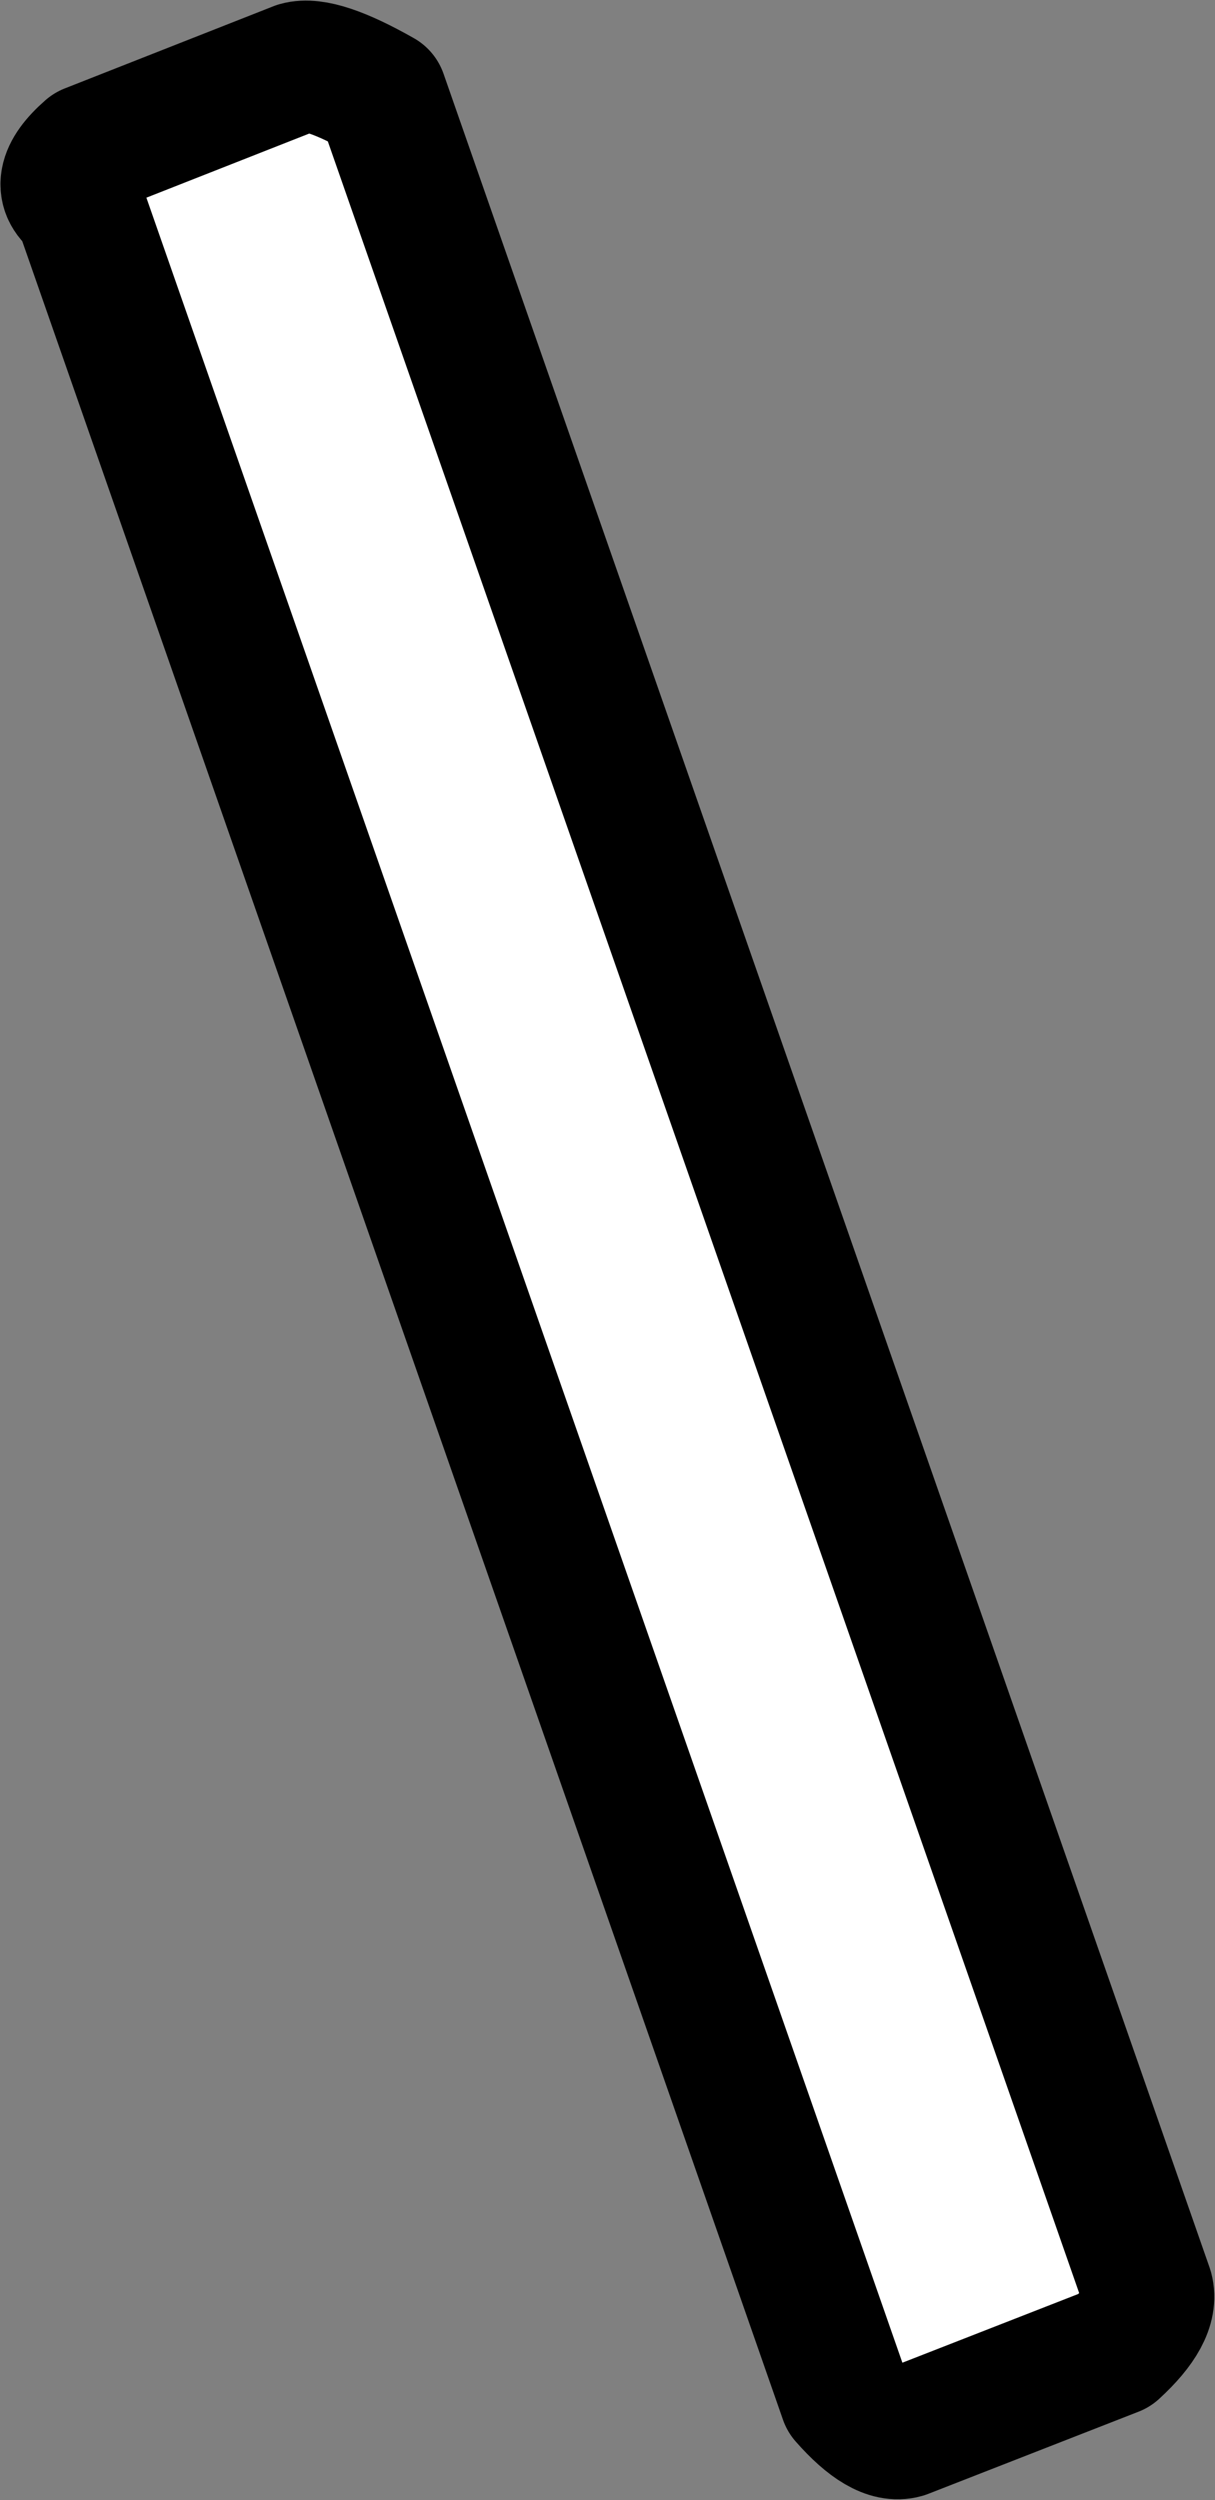
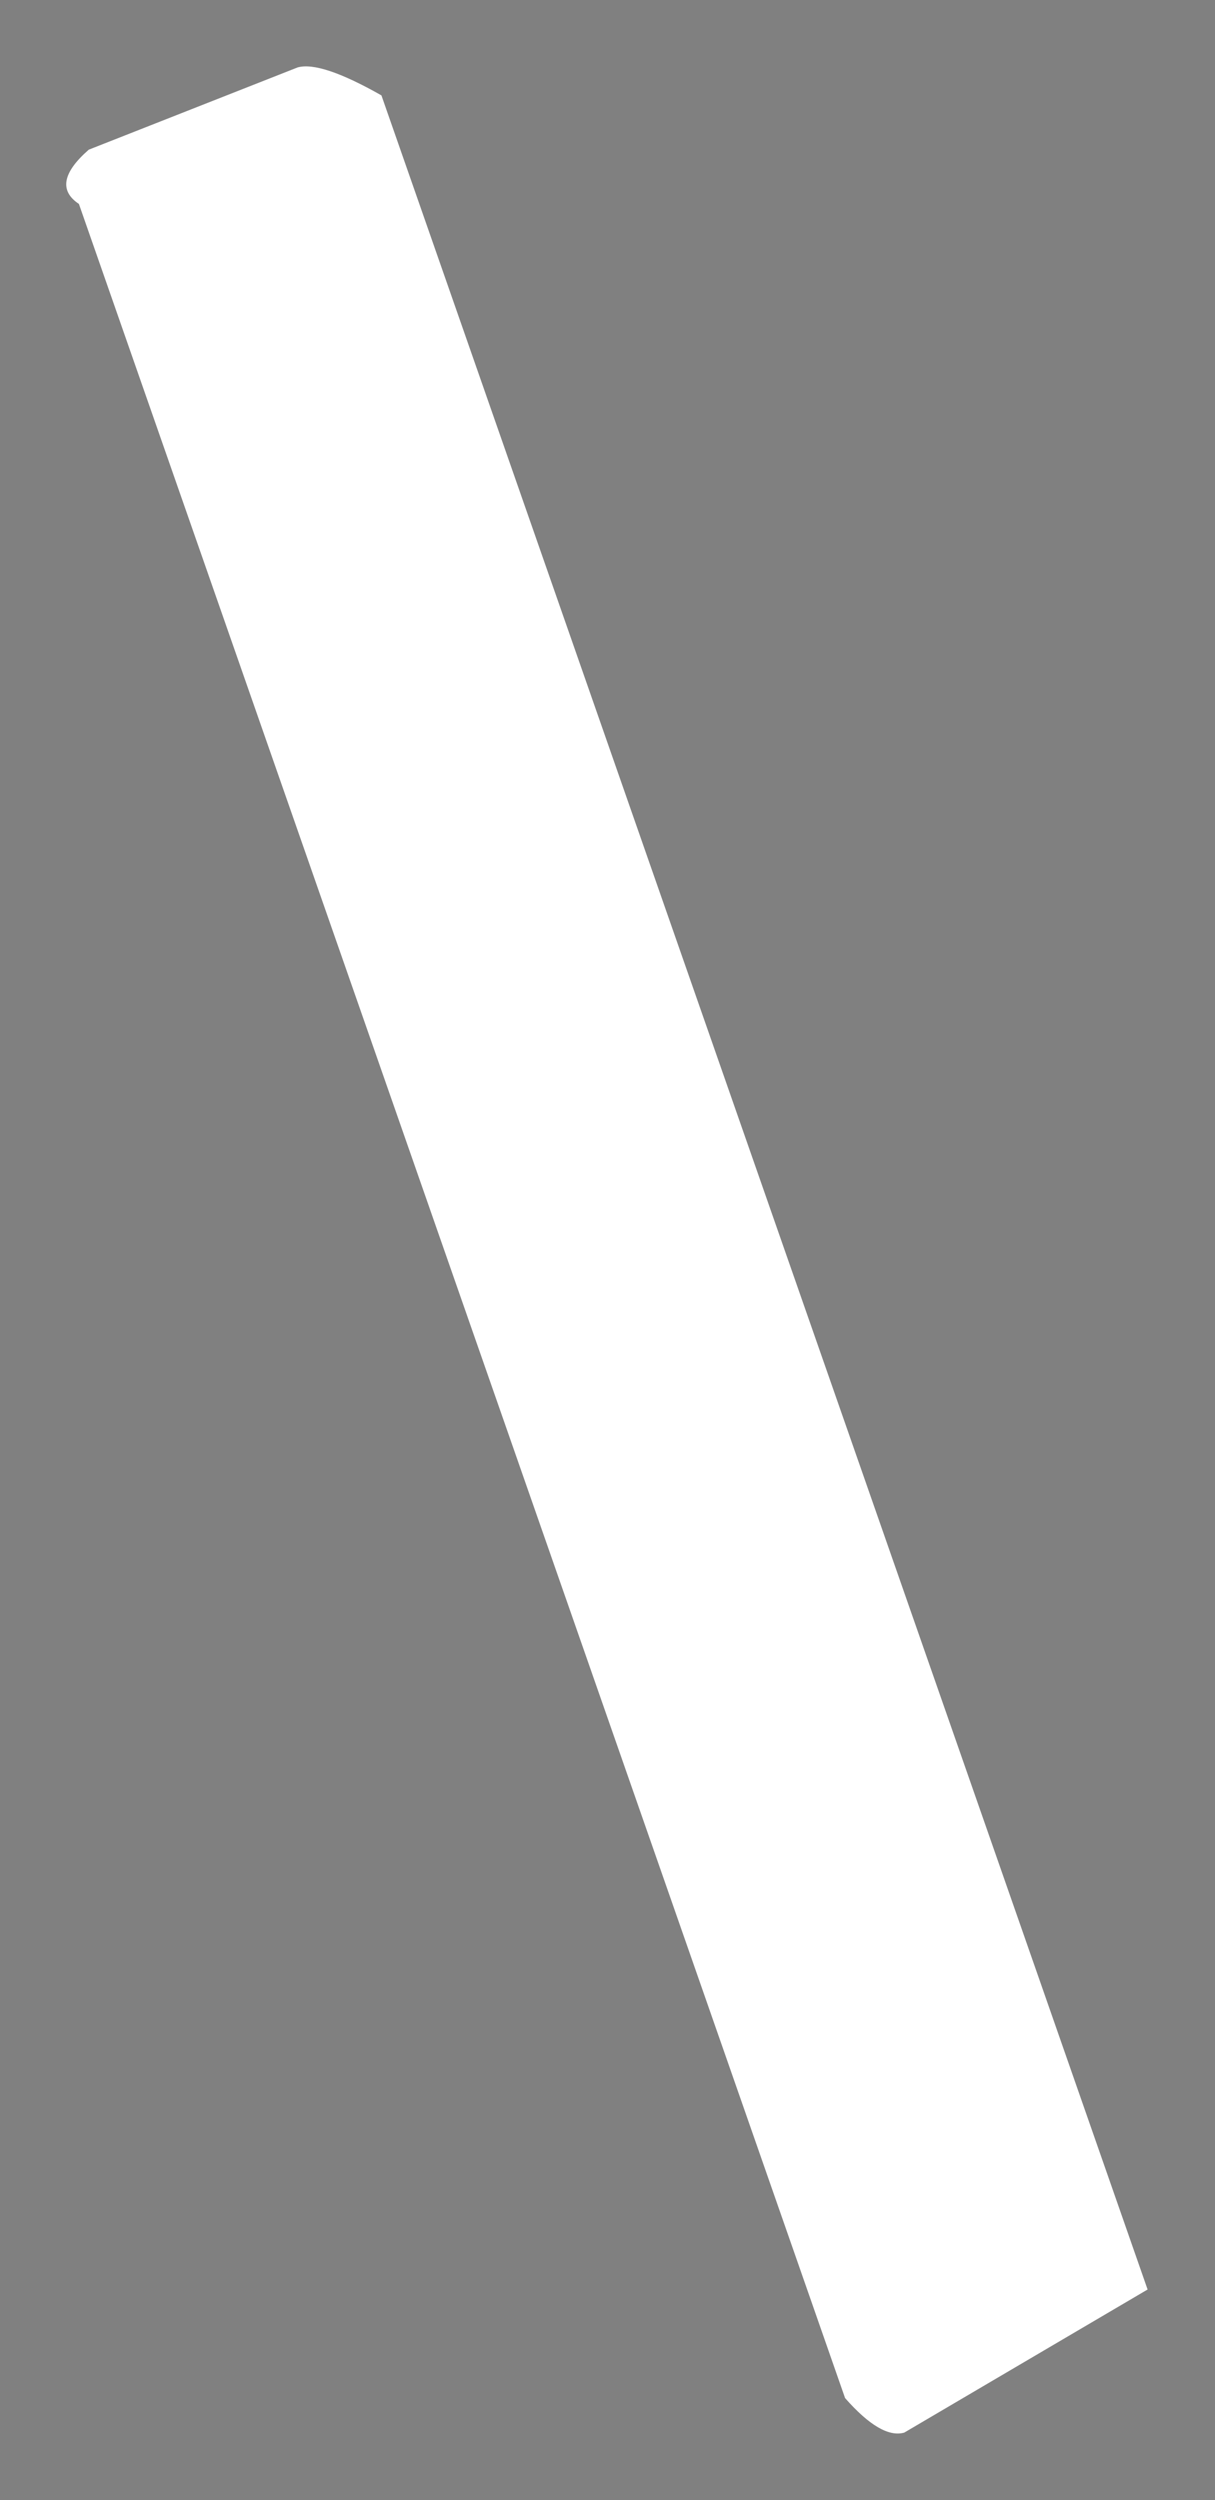
<svg xmlns="http://www.w3.org/2000/svg" height="76.0px" width="36.95px">
  <rect width="100%" height="100%" fill="#808080" stroke="none" />
  <g transform="matrix(1.0, 0.0, 0.0, 1.0, 18.45, 38.0)">
-     <path d="M-15.75 -33.45 L-9.4 -35.95 Q-8.7 -36.15 -6.85 -35.1 L16.45 31.6 Q16.65 32.35 15.45 33.45 L9.05 35.95 Q8.35 36.15 7.25 34.9 L-16.05 -31.8 Q-16.95 -32.4 -15.75 -33.45" fill="#ffffff" fill-rule="evenodd" stroke="none" />
-     <path d="M-15.75 -33.45 Q-16.95 -32.4 -16.05 -31.8 L7.25 34.9 Q8.35 36.15 9.05 35.95 L15.45 33.45 Q16.65 32.35 16.45 31.6 L-6.85 -35.1 Q-8.7 -36.15 -9.4 -35.95 L-15.75 -33.45 Z" fill="none" stroke="#000000" stroke-linecap="round" stroke-linejoin="round" stroke-width="4.0" />
+     <path d="M-15.75 -33.45 L-9.4 -35.95 Q-8.7 -36.15 -6.85 -35.1 L16.45 31.6 L9.05 35.95 Q8.35 36.15 7.25 34.9 L-16.05 -31.8 Q-16.95 -32.4 -15.75 -33.45" fill="#ffffff" fill-rule="evenodd" stroke="none" />
  </g>
</svg>